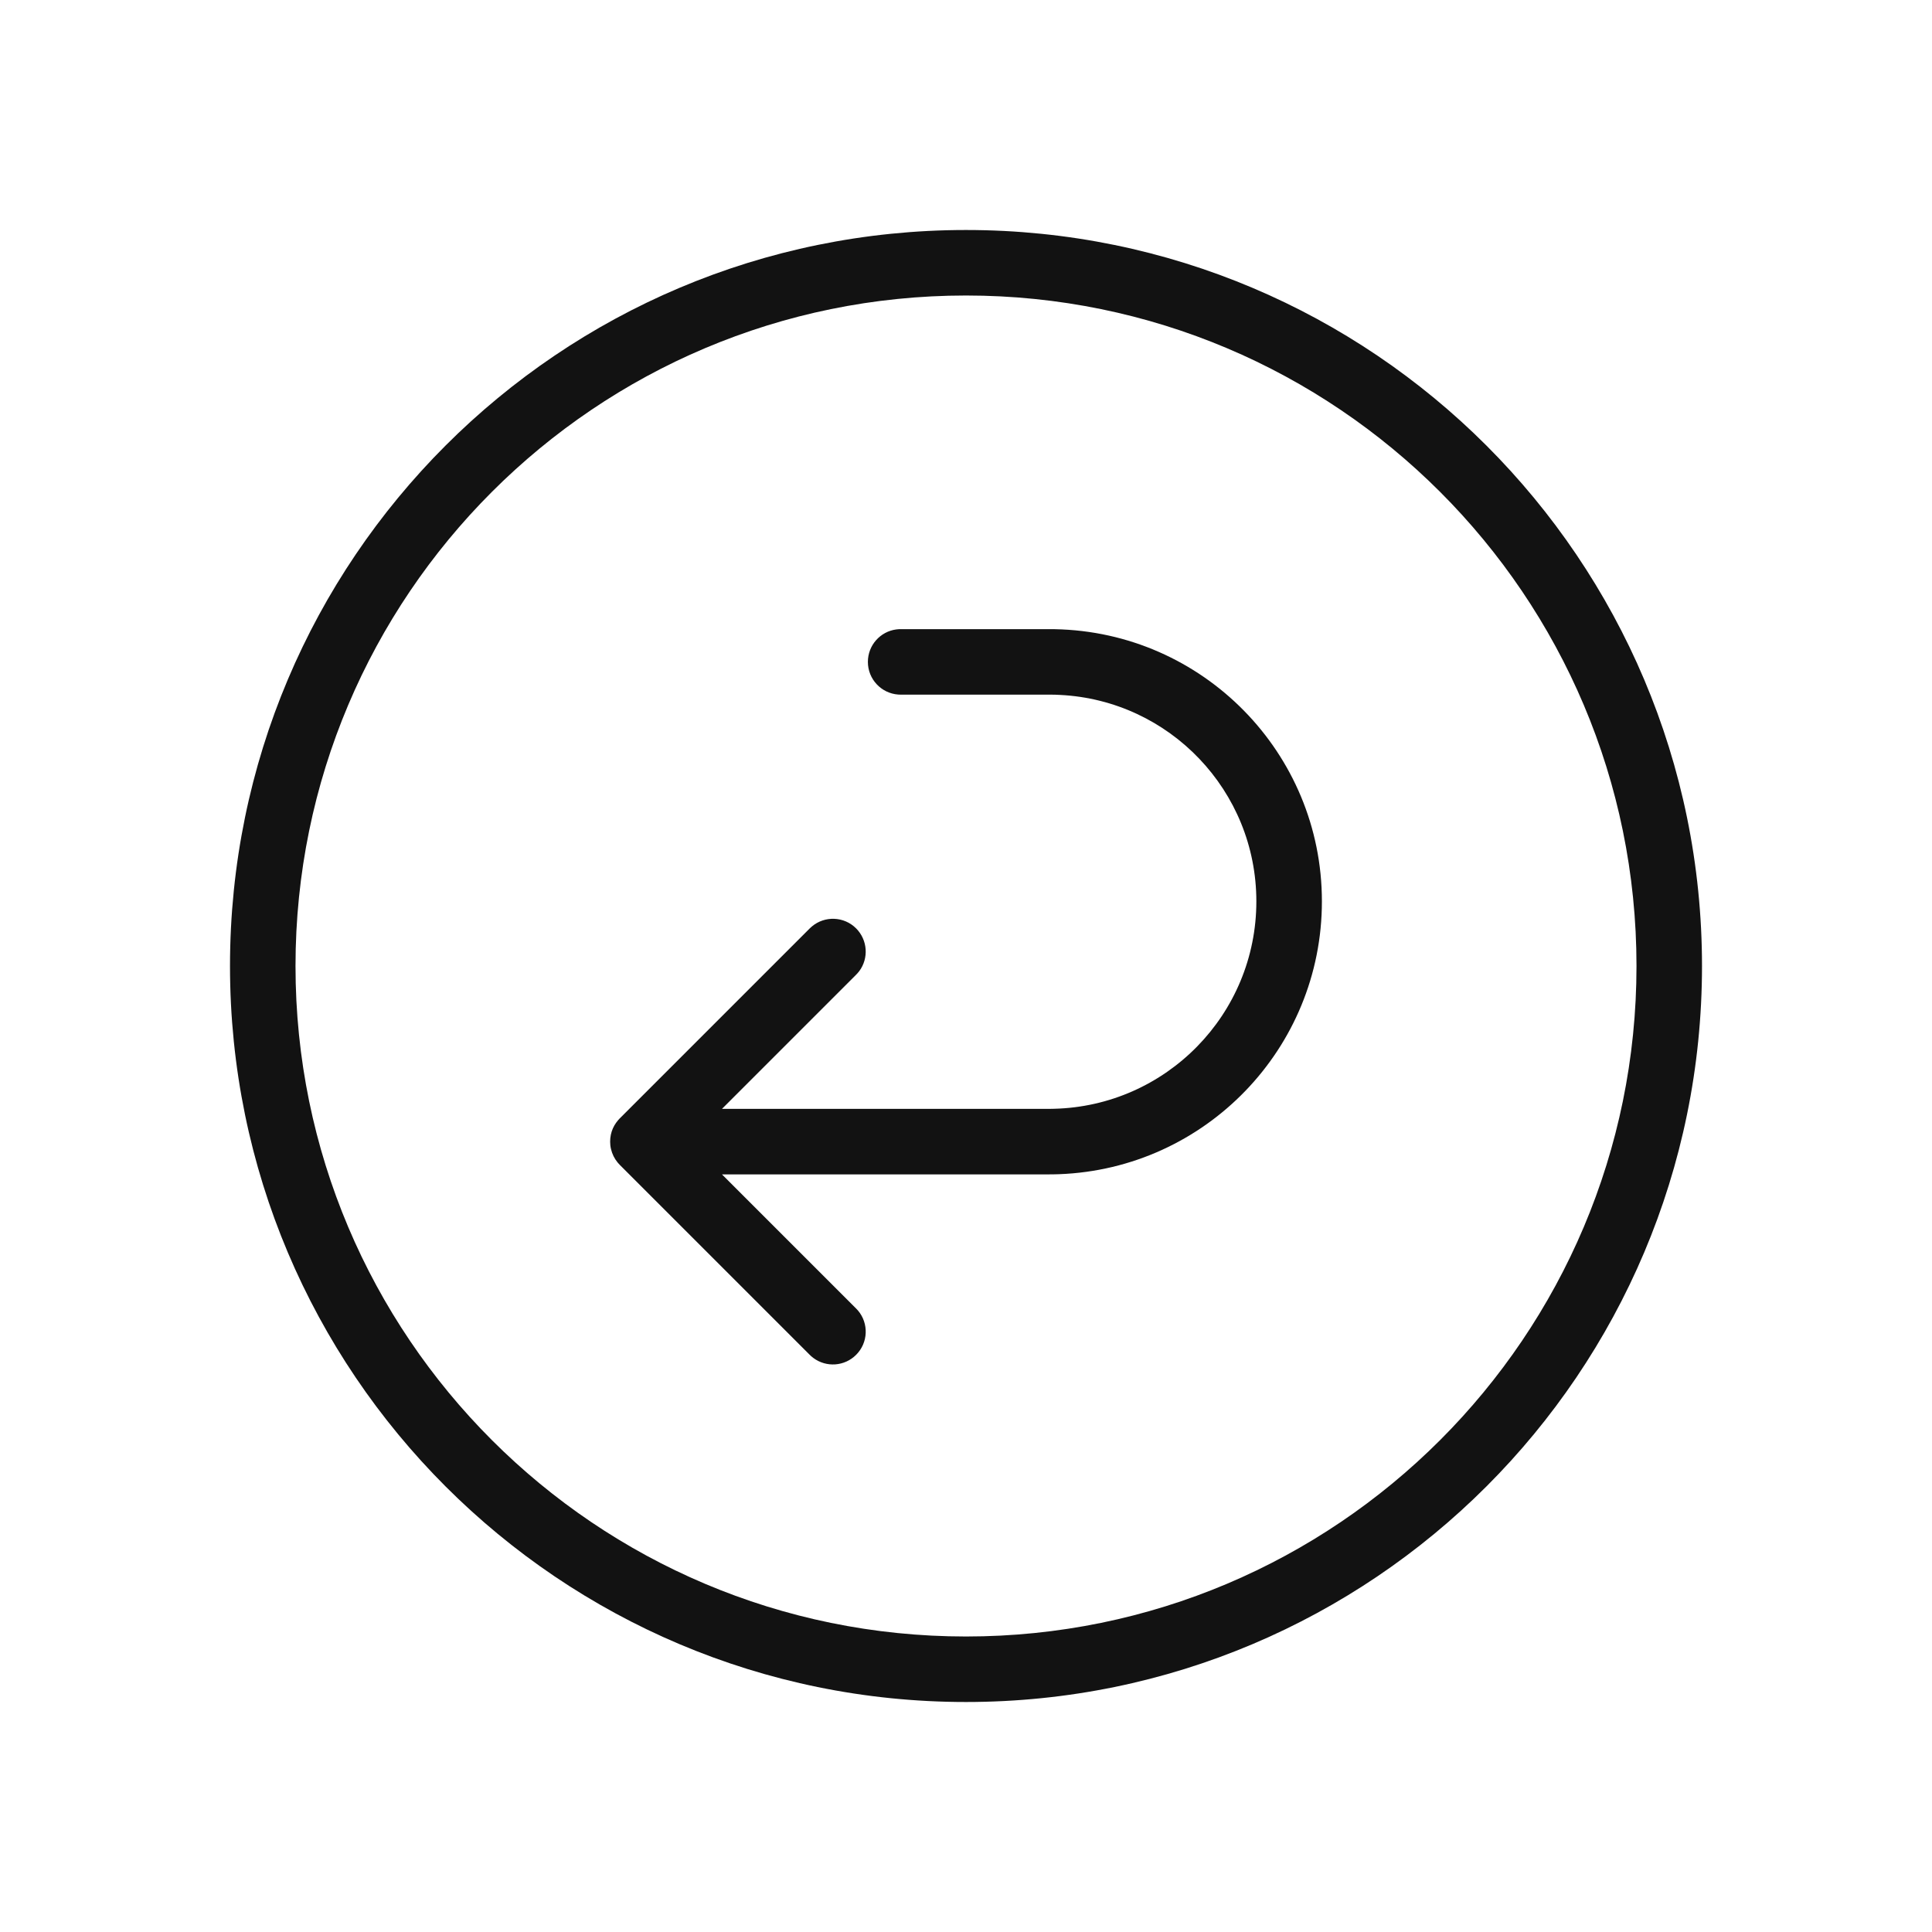
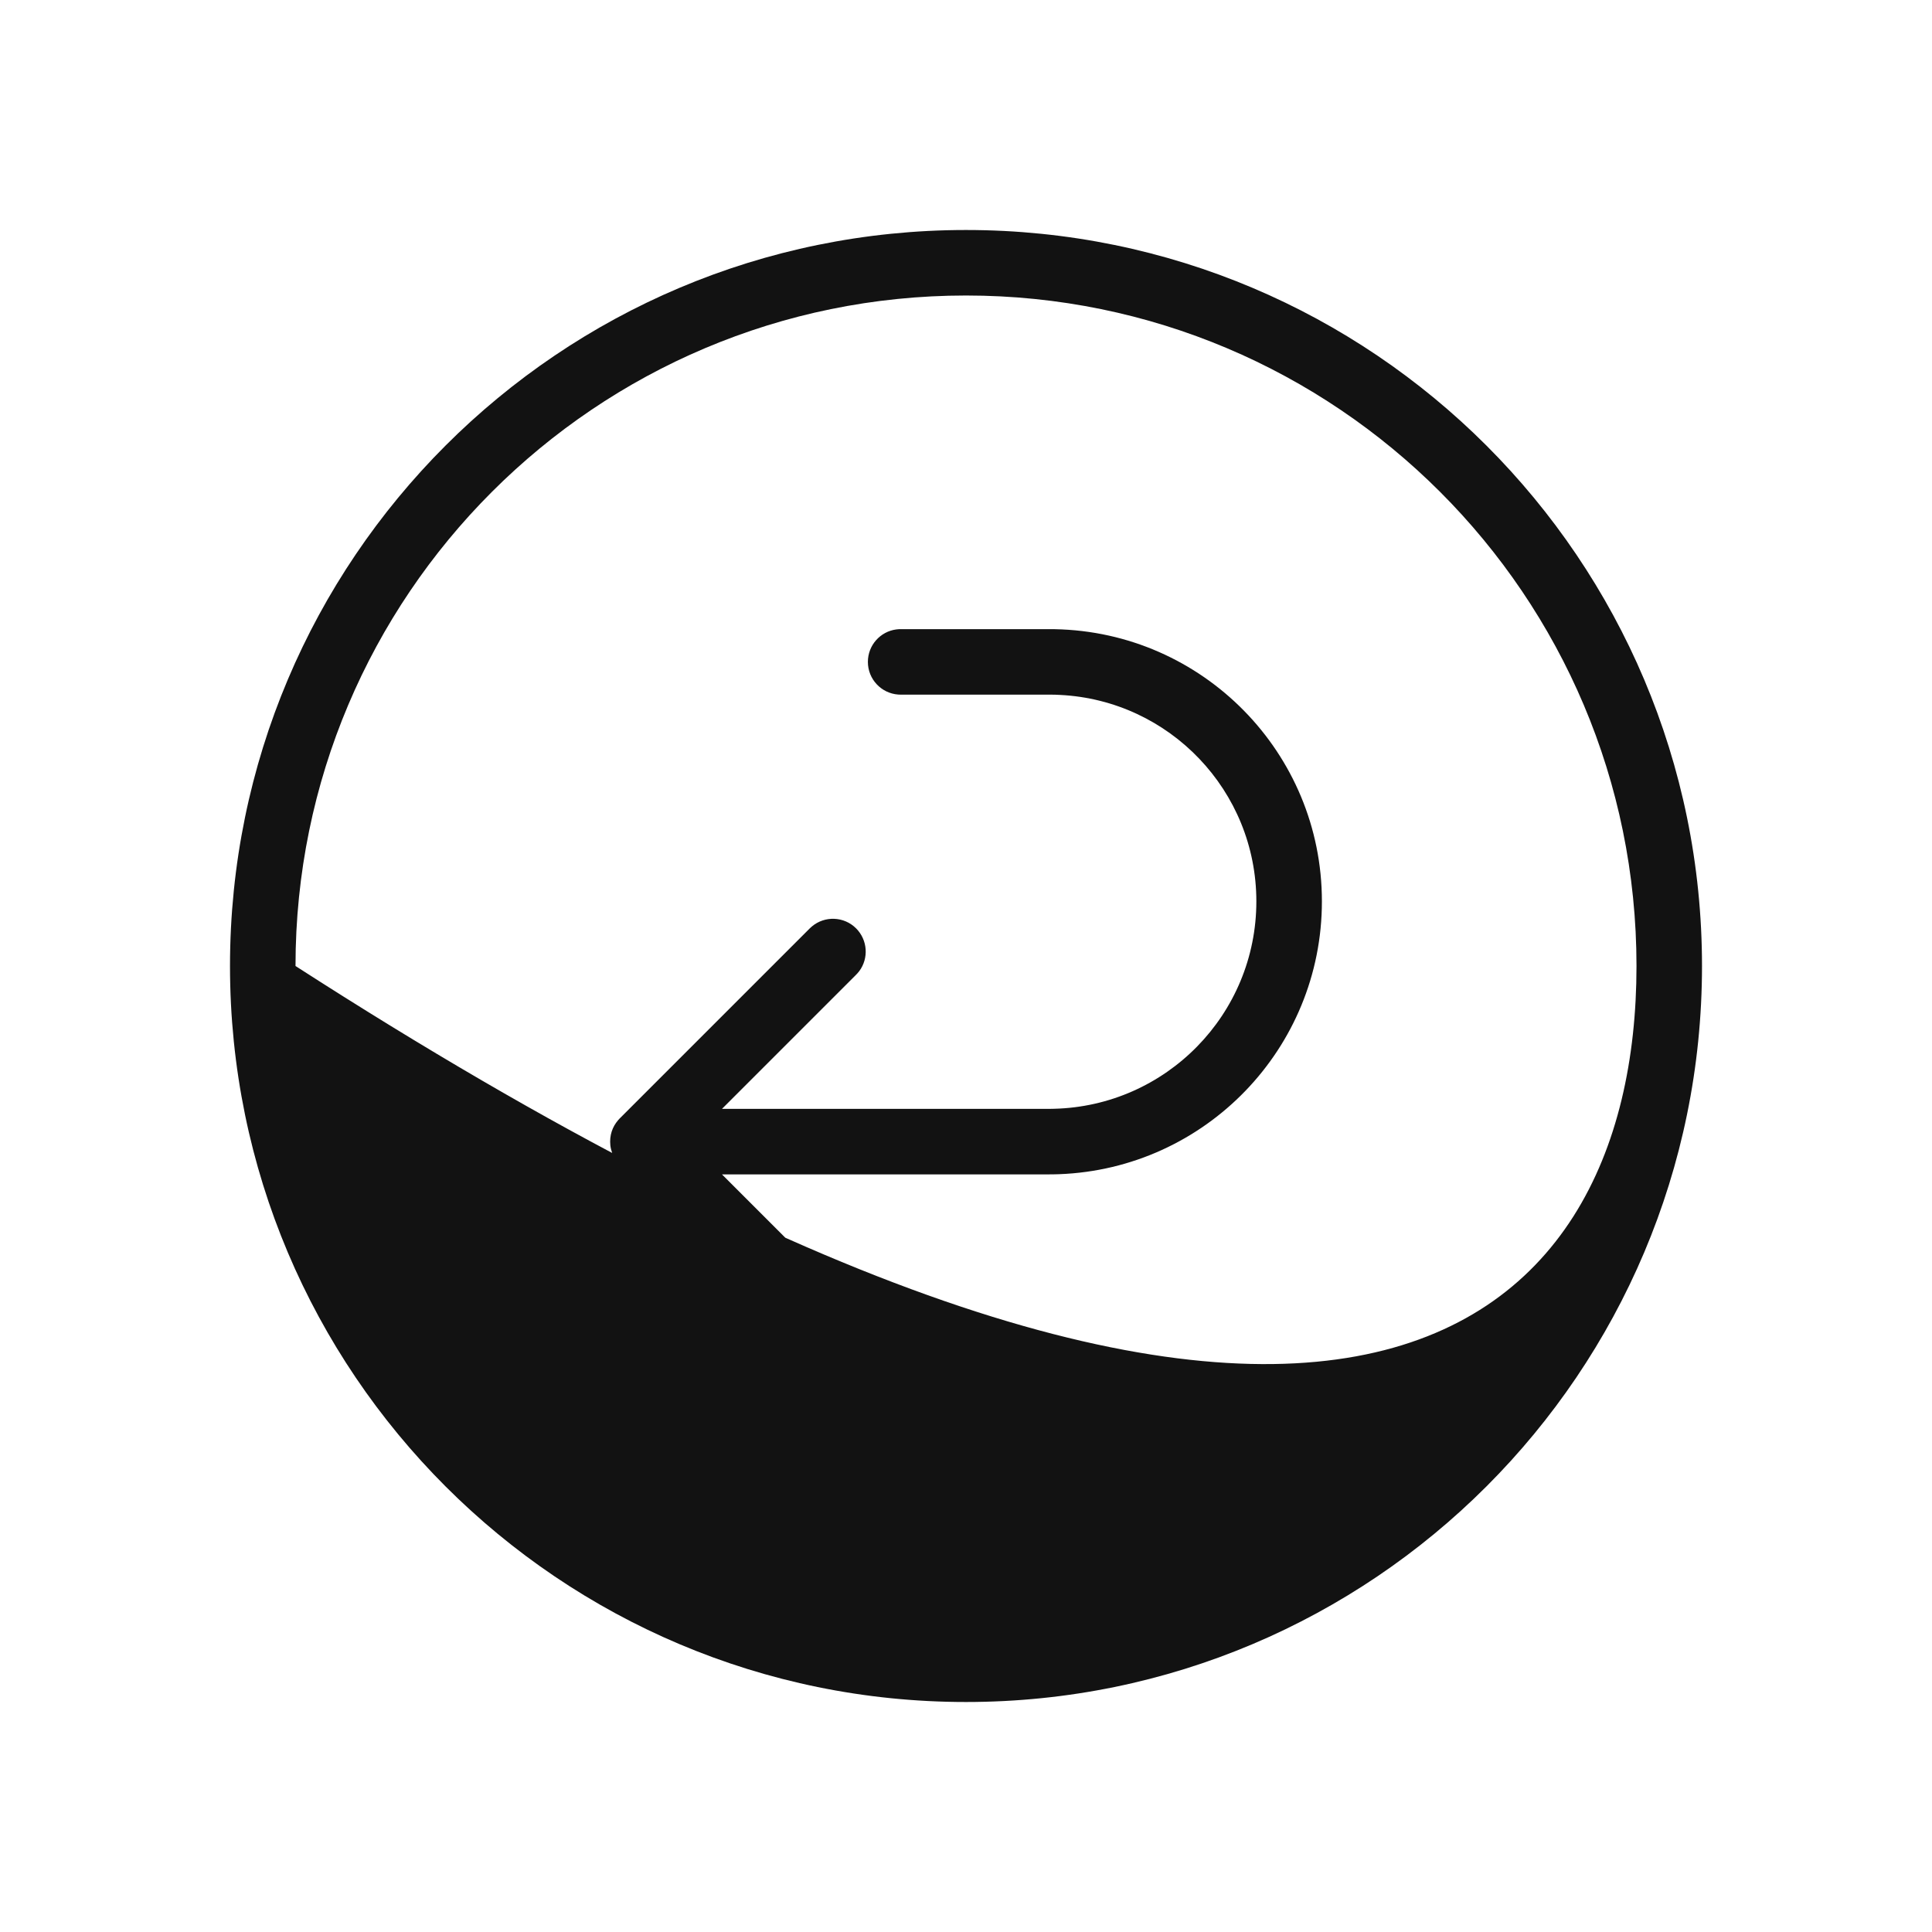
<svg xmlns="http://www.w3.org/2000/svg" width="42" height="42" viewBox="0 0 42 42" fill="none">
-   <path d="M21 5C29.837 5 37 12.163 37 21C37 29.837 29.837 37 21 37C12.163 37 5 29.837 5 21C5 12.163 12.163 5 21 5ZM21 6.424C12.95 6.424 6.424 12.95 6.424 21C6.424 29.05 12.95 35.576 21 35.576C29.05 35.576 35.576 29.05 35.576 21C35.576 12.95 29.05 6.424 21 6.424ZM22.818 13.677L22.932 13.678C26.148 13.739 28.737 16.364 28.737 19.595C28.737 22.797 26.199 25.409 23.023 25.526L22.909 25.529L22.797 25.53L15.695 25.53L18.611 28.446L18.653 28.491C18.889 28.771 18.875 29.19 18.611 29.453C18.359 29.706 17.963 29.73 17.683 29.522L17.635 29.483L17.593 29.443L13.472 25.322L13.427 25.272C13.357 25.187 13.308 25.088 13.283 24.981C13.27 24.928 13.264 24.873 13.264 24.818C13.264 24.717 13.284 24.619 13.324 24.529C13.343 24.486 13.367 24.445 13.394 24.407L13.438 24.351L13.464 24.322L17.604 20.182L17.649 20.141C17.929 19.905 18.348 19.919 18.611 20.182C18.863 20.435 18.888 20.831 18.68 21.111L18.64 21.159L18.601 21.2L15.695 24.106H22.801L22.909 24.104C25.348 24.047 27.312 22.052 27.312 19.595C27.312 17.192 25.425 15.224 23.043 15.107L22.934 15.102L22.825 15.101L19.579 15.101L19.526 15.099C19.157 15.072 18.867 14.764 18.867 14.389C18.867 14.028 19.136 13.728 19.486 13.683L19.539 13.678L19.593 13.677L22.818 13.677Z" fill="#121212" />
+   <path d="M21 5C29.837 5 37 12.163 37 21C37 29.837 29.837 37 21 37C12.163 37 5 29.837 5 21C5 12.163 12.163 5 21 5ZM21 6.424C12.95 6.424 6.424 12.95 6.424 21C29.05 35.576 35.576 29.05 35.576 21C35.576 12.95 29.05 6.424 21 6.424ZM22.818 13.677L22.932 13.678C26.148 13.739 28.737 16.364 28.737 19.595C28.737 22.797 26.199 25.409 23.023 25.526L22.909 25.529L22.797 25.53L15.695 25.53L18.611 28.446L18.653 28.491C18.889 28.771 18.875 29.19 18.611 29.453C18.359 29.706 17.963 29.73 17.683 29.522L17.635 29.483L17.593 29.443L13.472 25.322L13.427 25.272C13.357 25.187 13.308 25.088 13.283 24.981C13.27 24.928 13.264 24.873 13.264 24.818C13.264 24.717 13.284 24.619 13.324 24.529C13.343 24.486 13.367 24.445 13.394 24.407L13.438 24.351L13.464 24.322L17.604 20.182L17.649 20.141C17.929 19.905 18.348 19.919 18.611 20.182C18.863 20.435 18.888 20.831 18.68 21.111L18.64 21.159L18.601 21.2L15.695 24.106H22.801L22.909 24.104C25.348 24.047 27.312 22.052 27.312 19.595C27.312 17.192 25.425 15.224 23.043 15.107L22.934 15.102L22.825 15.101L19.579 15.101L19.526 15.099C19.157 15.072 18.867 14.764 18.867 14.389C18.867 14.028 19.136 13.728 19.486 13.683L19.539 13.678L19.593 13.677L22.818 13.677Z" fill="#121212" />
</svg>